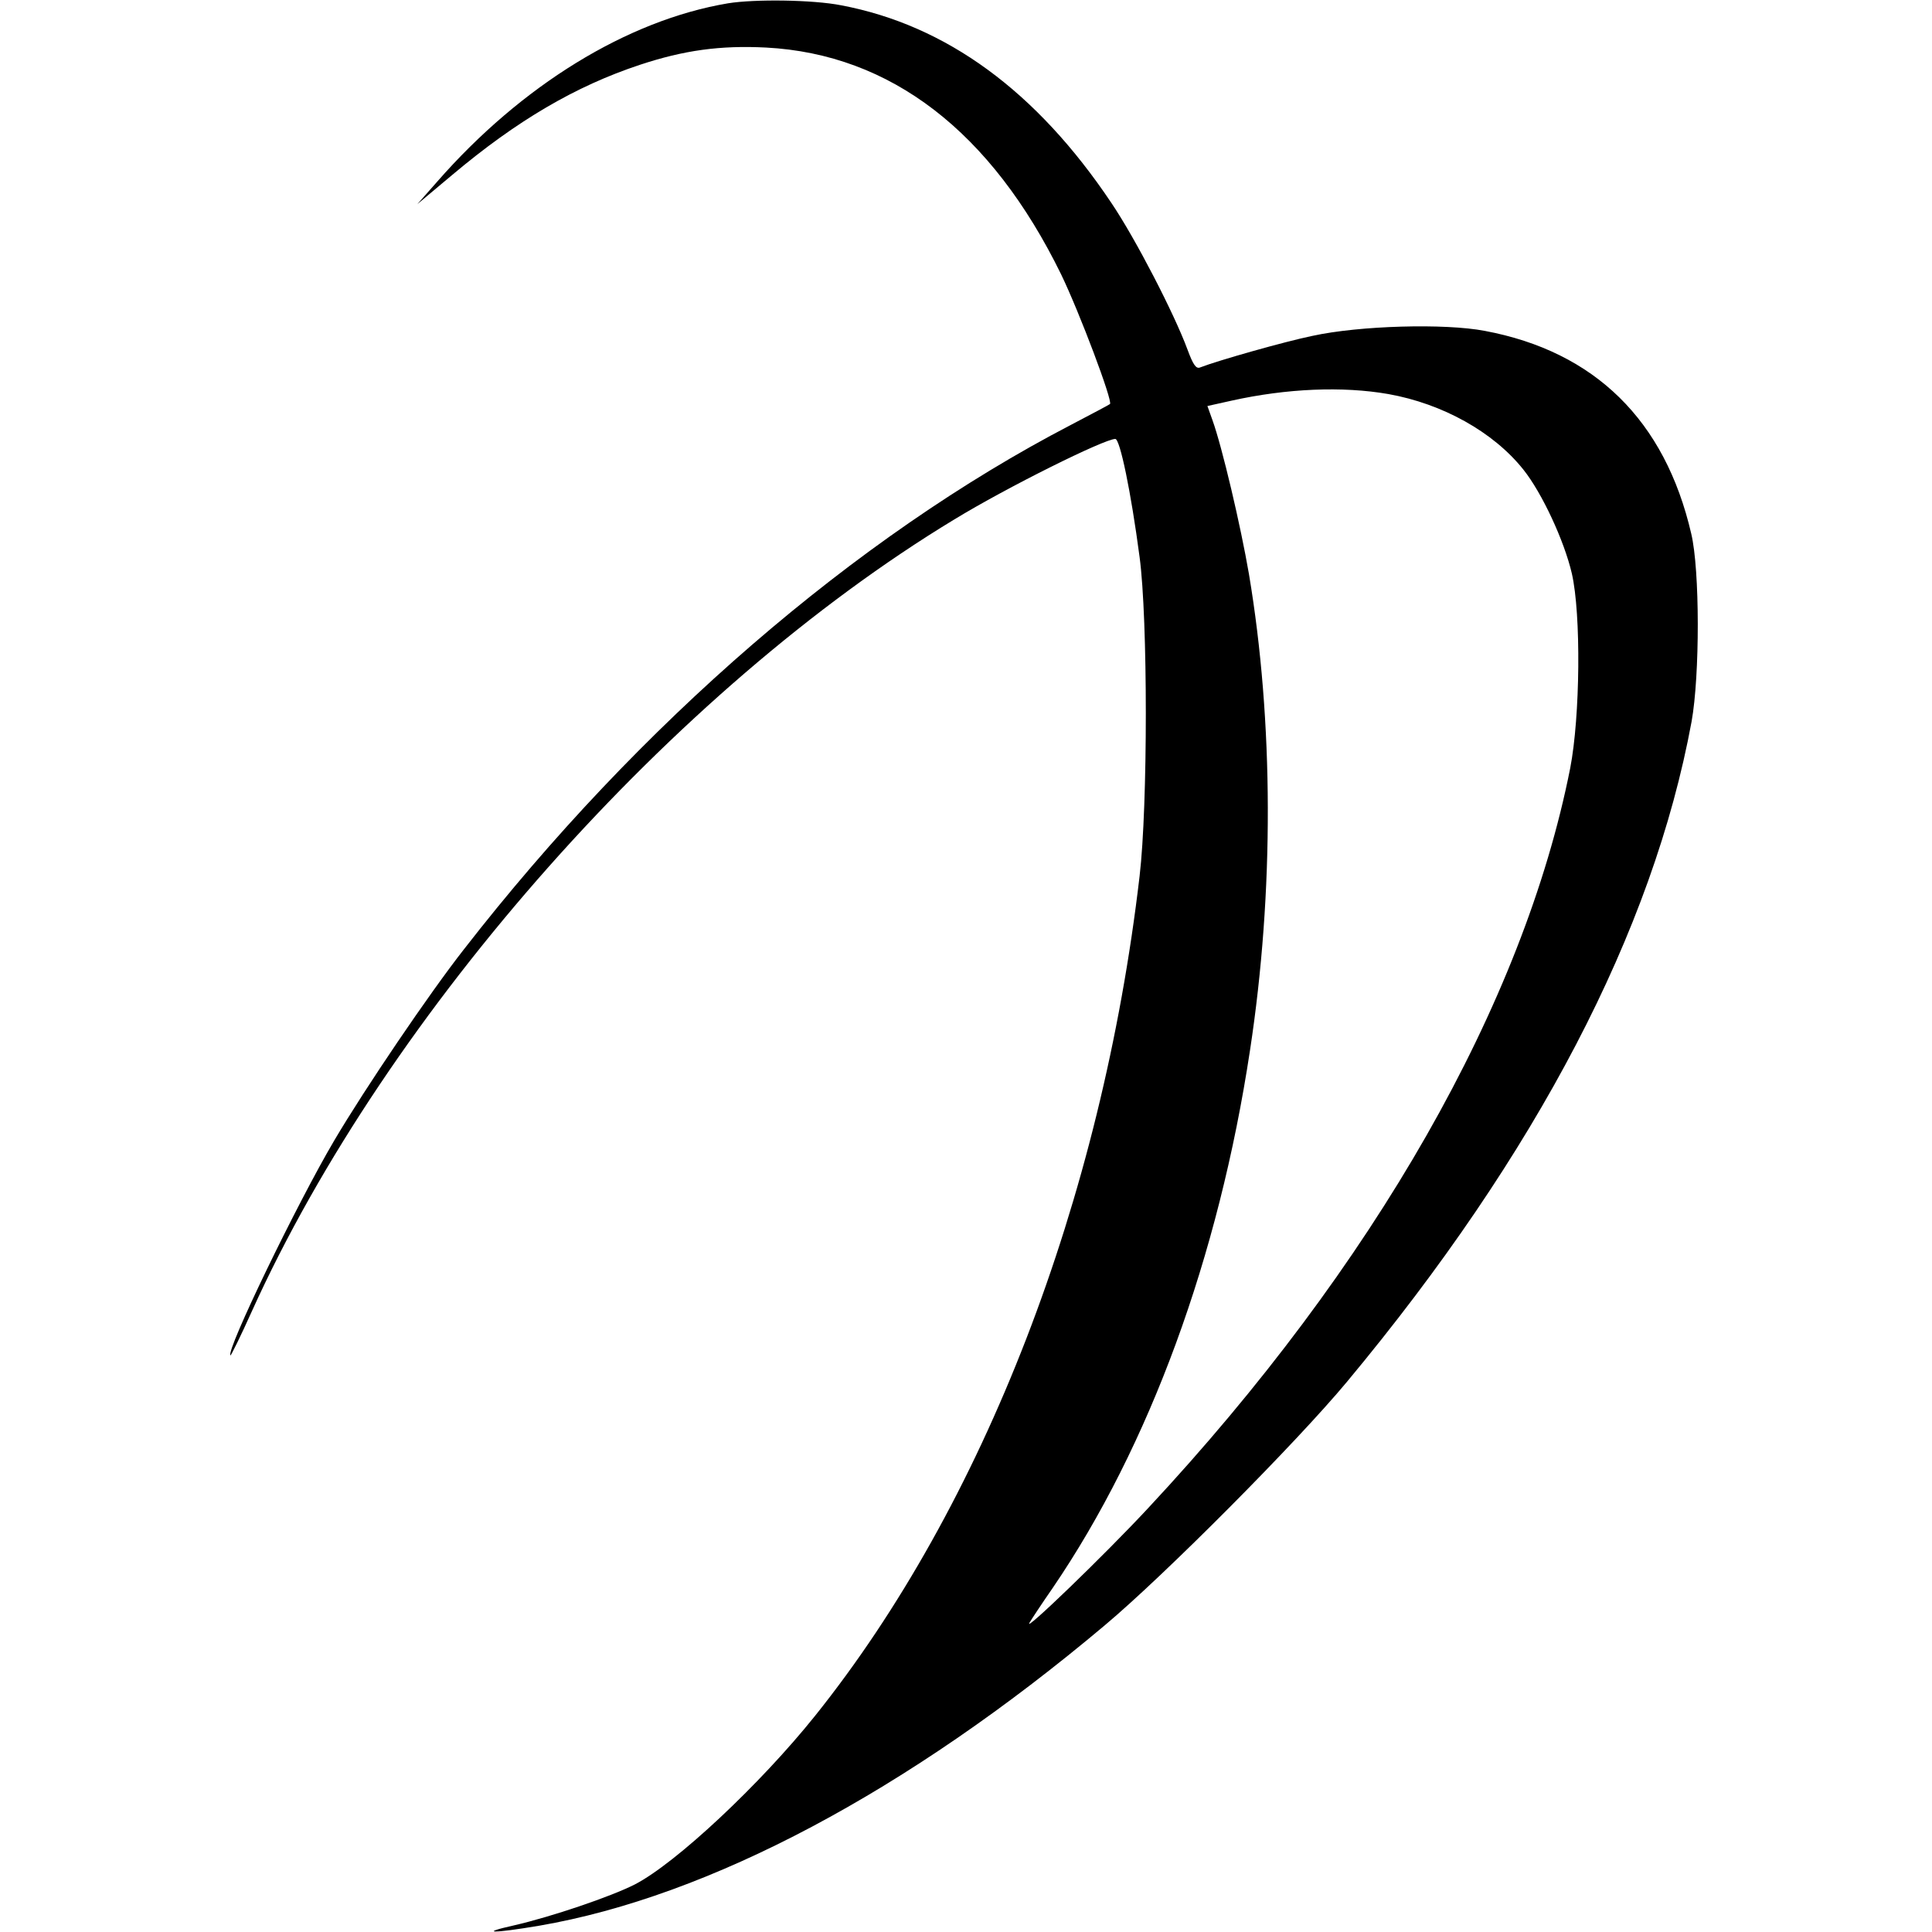
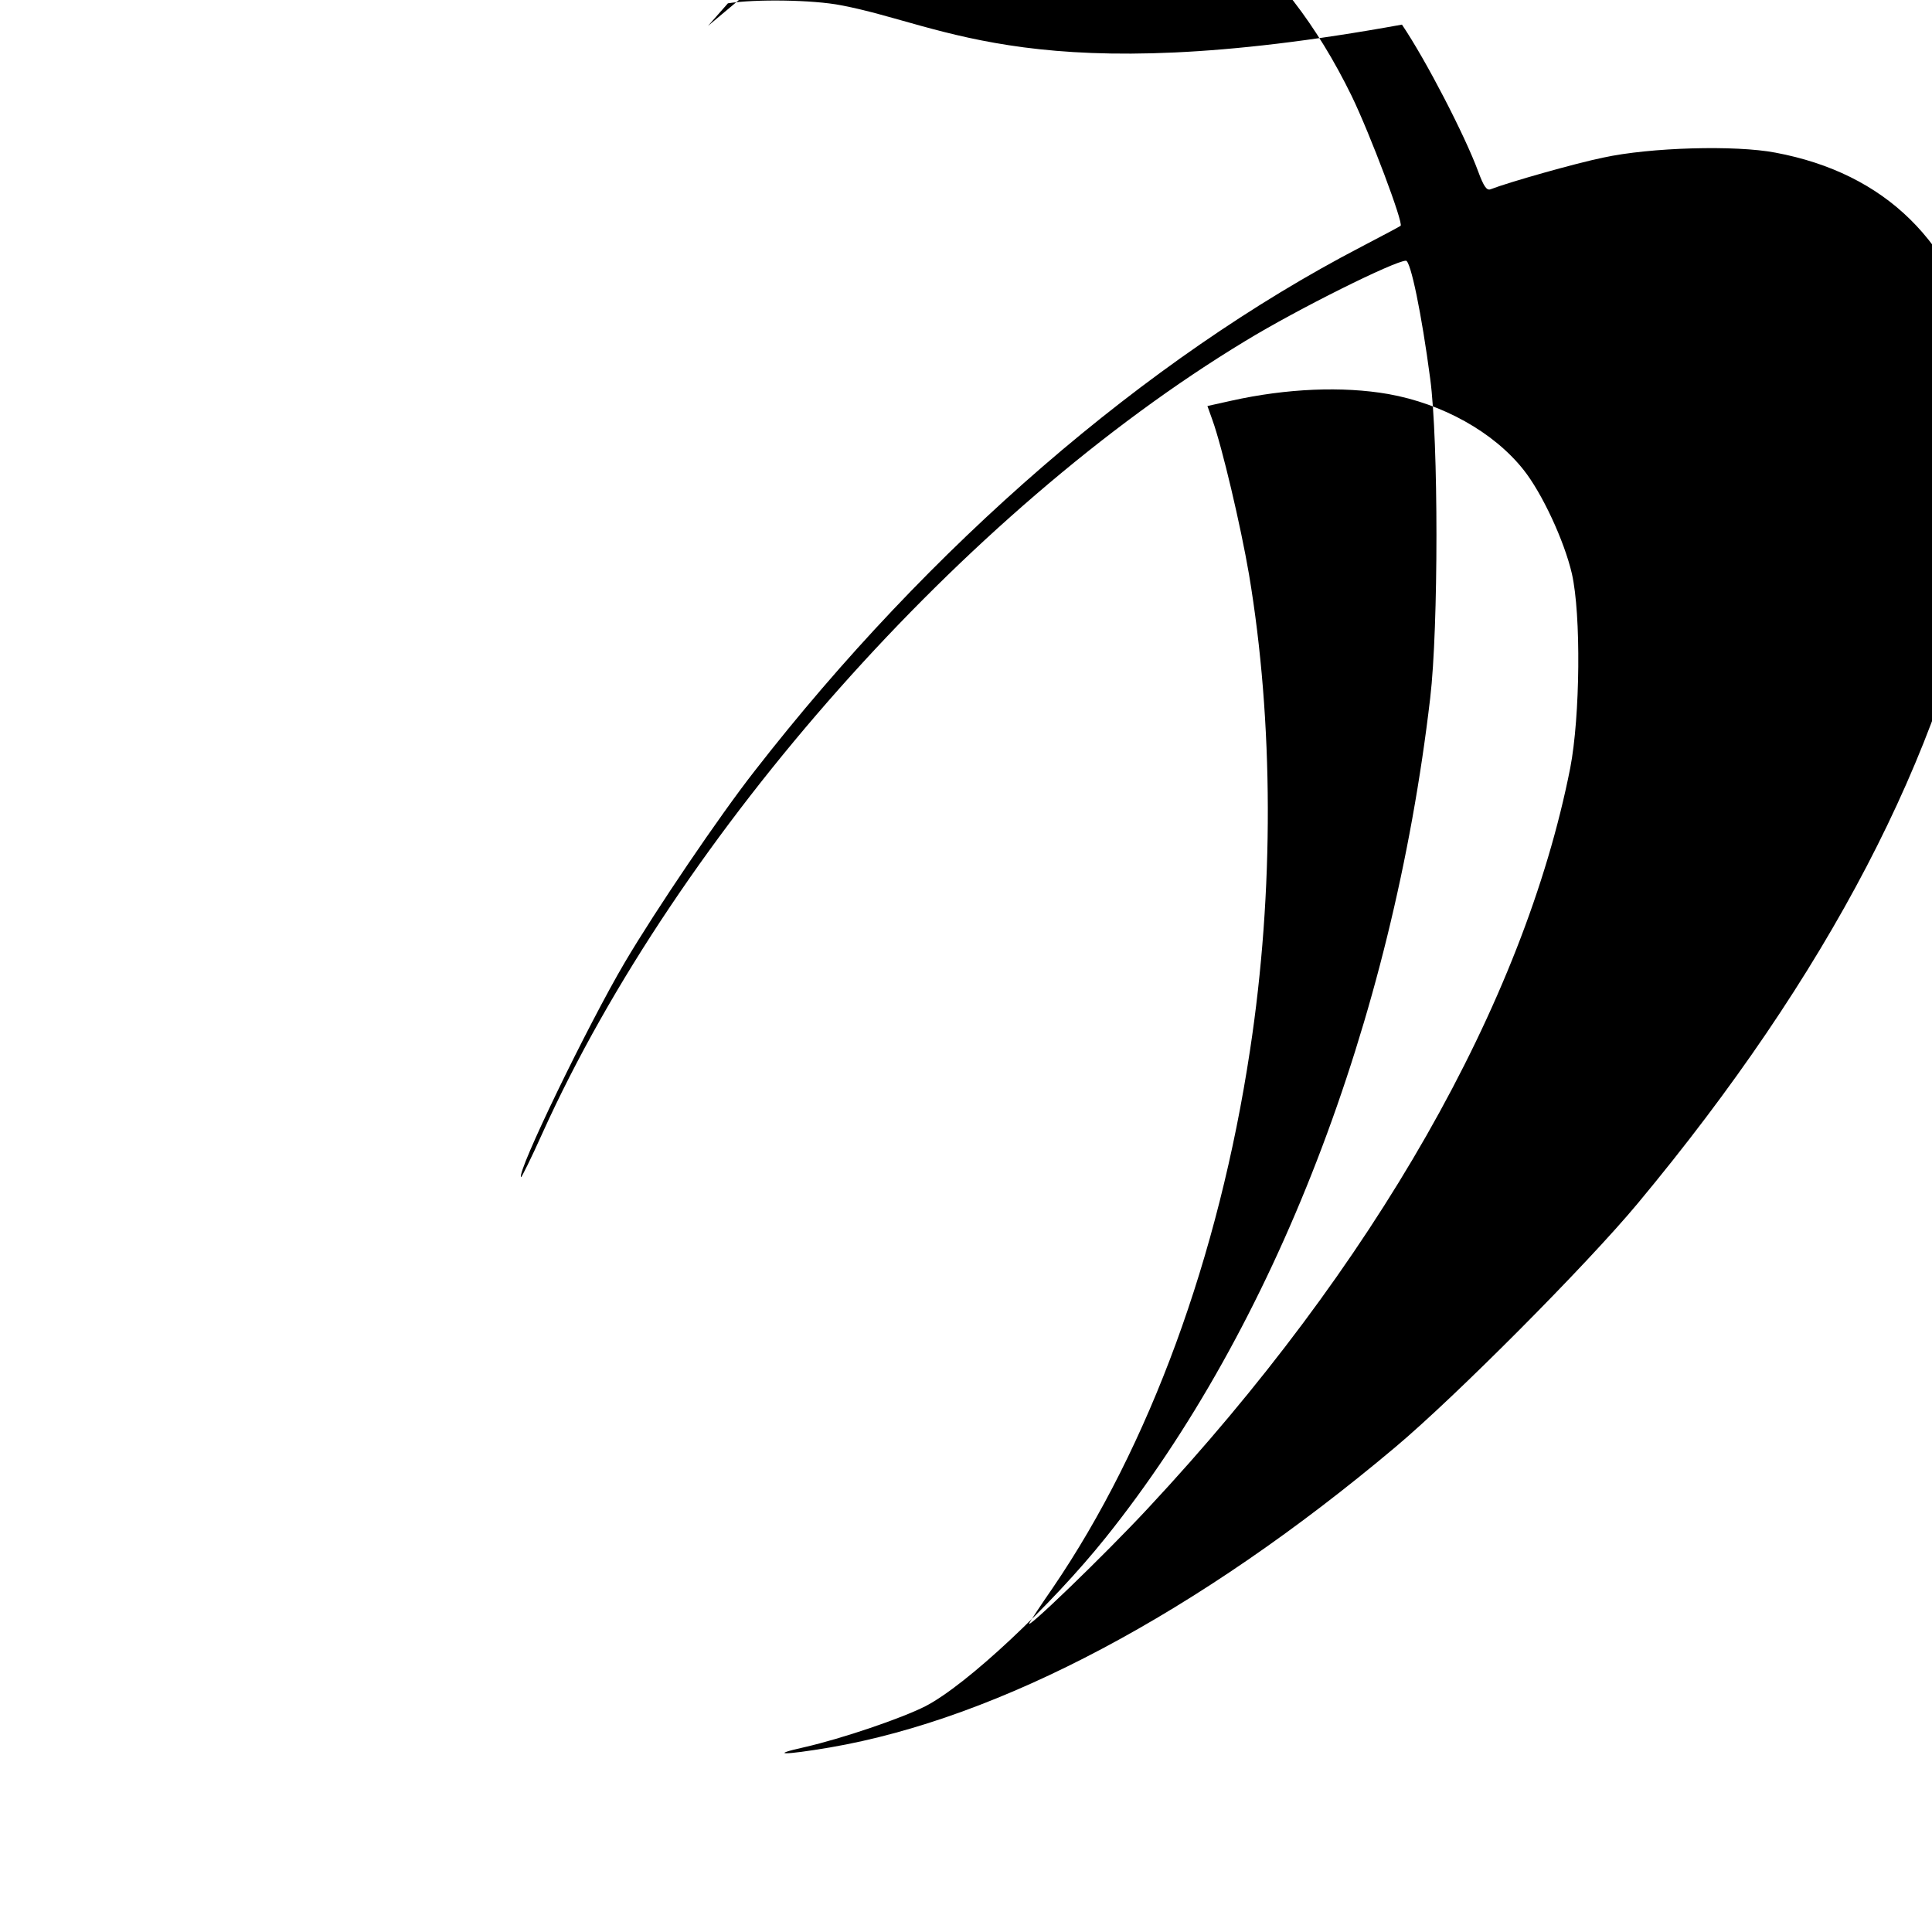
<svg xmlns="http://www.w3.org/2000/svg" version="1" width="774.667" height="774.667" viewBox="0 0 581 581">
-   <path d="M218.9 1c-30.3 5.1-62.1 24.7-87.4 53.6l-6 6.8 10.5-8.8c19.5-16.4 37.1-26.7 56.4-33.1 13.3-4.4 24.2-5.9 38-5.2 37.5 2 67.7 25.3 88.7 68.2 5.6 11.6 15.6 38.2 14.7 39-.2.2-5.5 3-11.8 6.3-64.8 33.7-129.8 89.9-182.5 157.7-10.5 13.4-29.8 41.9-39 57.5-11.1 18.8-32.6 63.2-31.2 64.6.1.2 3.1-5.8 6.5-13.4 40.7-89.9 126.8-186.9 211.2-238 15.9-9.7 45.1-24.2 48.4-24.2 1.4 0 4.7 15.8 7.3 35.5 2.5 18.6 2.5 74.8 0 96-11.4 97.5-46.9 189.2-97.6 252.5-16.5 20.6-41.8 44.3-54.2 50.7-7.3 3.7-25 9.7-36.3 12.3-10.8 2.4-6.6 2.5 7.6.1 51.1-8.8 110.7-40.4 170-90.3 18-15.1 57.6-54.9 72.9-73.3 57.1-68.6 92-135.6 103.6-198.5 2.5-13.9 2.5-45.6-.1-56.5-7.9-34.1-29-54.8-62.1-61-12-2.3-37.6-1.6-51.8 1.5-8.3 1.7-28.4 7.4-33.8 9.5-1.2.5-2.1-.8-3.8-5.4-3.9-10.6-15.6-33.3-22.9-44.1C311.7 27.4 284.6 7.6 253 1.6c-8.6-1.7-26.1-1.9-34.1-.6zm198.6 117.5c16.3 2.9 31.6 11.4 40.6 22.7 5.6 7 12.3 21.4 14.6 31.3 2.8 12.3 2.5 43-.5 58.5-14 70.8-59 149.7-126.9 222.5-13.1 14.1-37.8 37.9-35.7 34.5.5-.9 3.6-5.6 7-10.5 29.1-42.7 49.9-99.5 59.3-161.6 7.3-47.8 7.1-99.1-.3-143.2-2.5-14.6-8.1-38.4-11-46.4l-1.5-4.2 7.2-1.6c16.6-3.7 33.5-4.4 47.2-2z" />
+   <path d="M218.9 1l-6 6.8 10.5-8.8c19.5-16.4 37.1-26.7 56.4-33.1 13.3-4.4 24.2-5.9 38-5.2 37.5 2 67.7 25.3 88.7 68.2 5.6 11.6 15.6 38.2 14.7 39-.2.2-5.5 3-11.8 6.3-64.8 33.7-129.8 89.9-182.5 157.7-10.5 13.4-29.8 41.9-39 57.5-11.1 18.8-32.6 63.2-31.2 64.6.1.2 3.1-5.8 6.5-13.4 40.7-89.9 126.8-186.9 211.2-238 15.9-9.7 45.1-24.2 48.4-24.2 1.4 0 4.7 15.8 7.3 35.5 2.5 18.6 2.5 74.8 0 96-11.4 97.5-46.9 189.2-97.6 252.5-16.5 20.6-41.8 44.3-54.2 50.7-7.3 3.7-25 9.7-36.3 12.3-10.8 2.4-6.6 2.5 7.6.1 51.1-8.8 110.7-40.4 170-90.3 18-15.1 57.6-54.9 72.9-73.3 57.1-68.6 92-135.6 103.6-198.5 2.5-13.9 2.5-45.6-.1-56.5-7.9-34.1-29-54.8-62.1-61-12-2.3-37.6-1.6-51.8 1.5-8.3 1.7-28.4 7.4-33.8 9.5-1.2.5-2.1-.8-3.8-5.4-3.9-10.6-15.6-33.3-22.9-44.1C311.7 27.4 284.6 7.6 253 1.6c-8.6-1.7-26.1-1.9-34.1-.6zm198.6 117.5c16.3 2.9 31.6 11.4 40.6 22.7 5.6 7 12.3 21.4 14.6 31.3 2.8 12.3 2.5 43-.5 58.5-14 70.8-59 149.7-126.9 222.5-13.1 14.1-37.8 37.9-35.7 34.5.5-.9 3.6-5.6 7-10.5 29.1-42.7 49.9-99.5 59.3-161.6 7.3-47.8 7.1-99.1-.3-143.2-2.5-14.6-8.1-38.4-11-46.4l-1.5-4.2 7.2-1.6c16.6-3.7 33.5-4.4 47.2-2z" />
</svg>